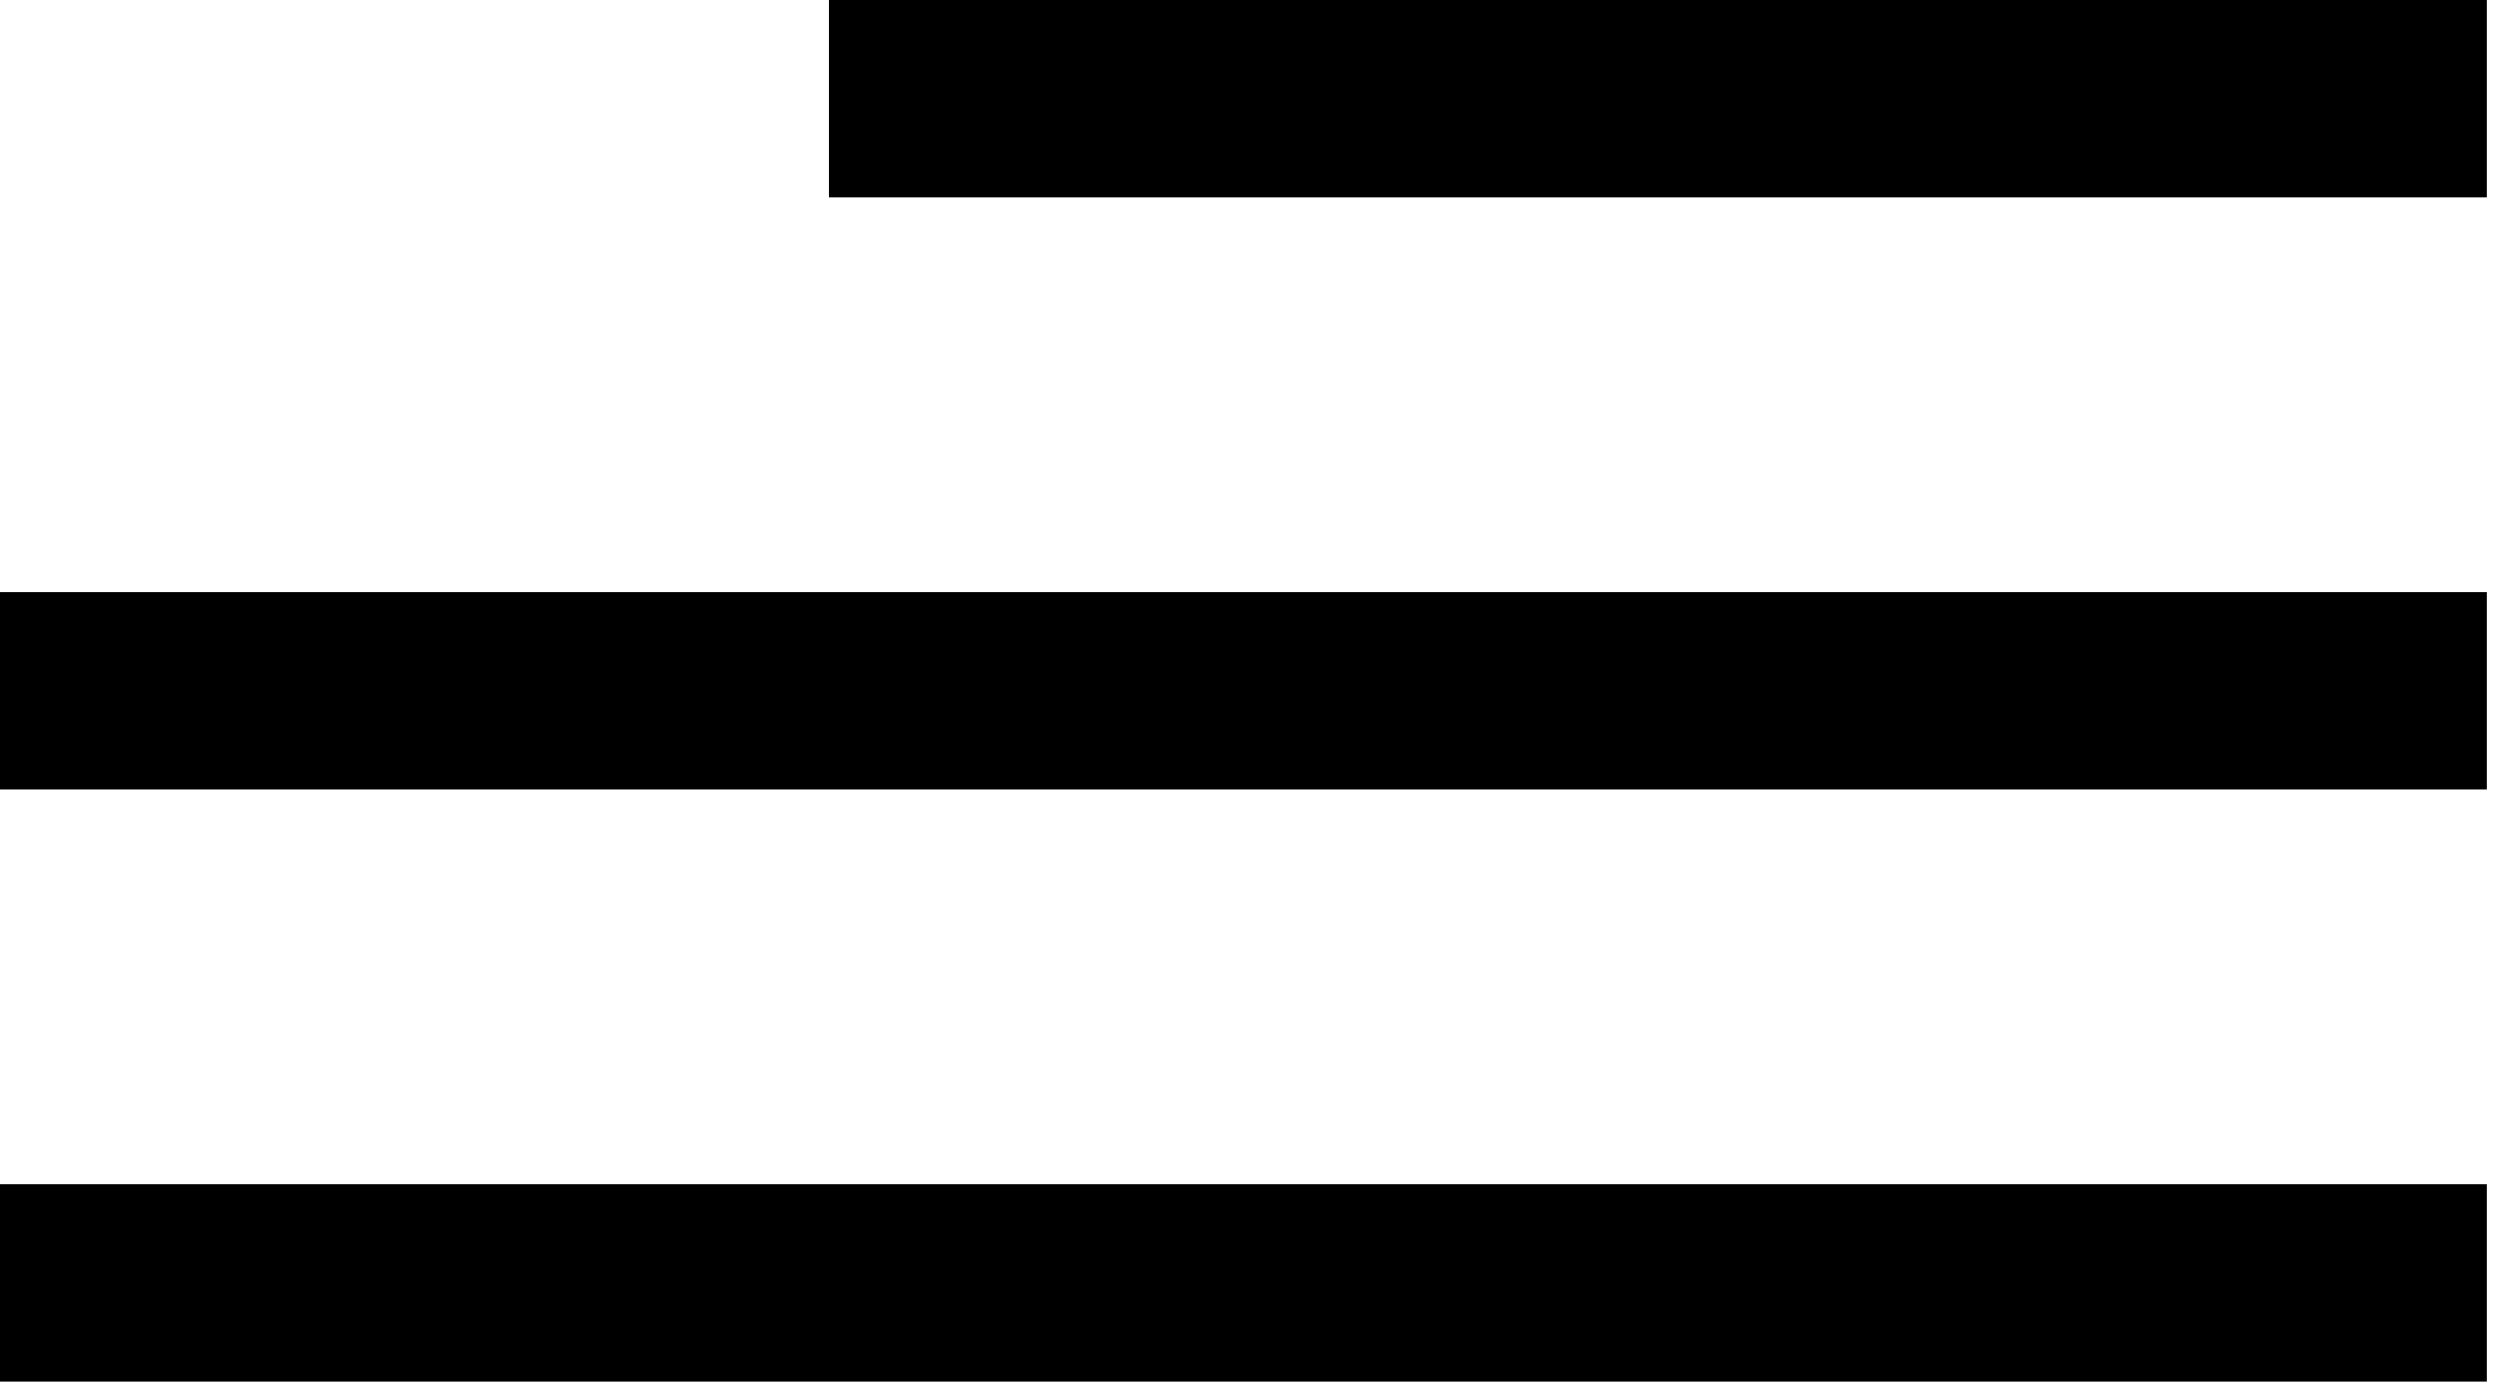
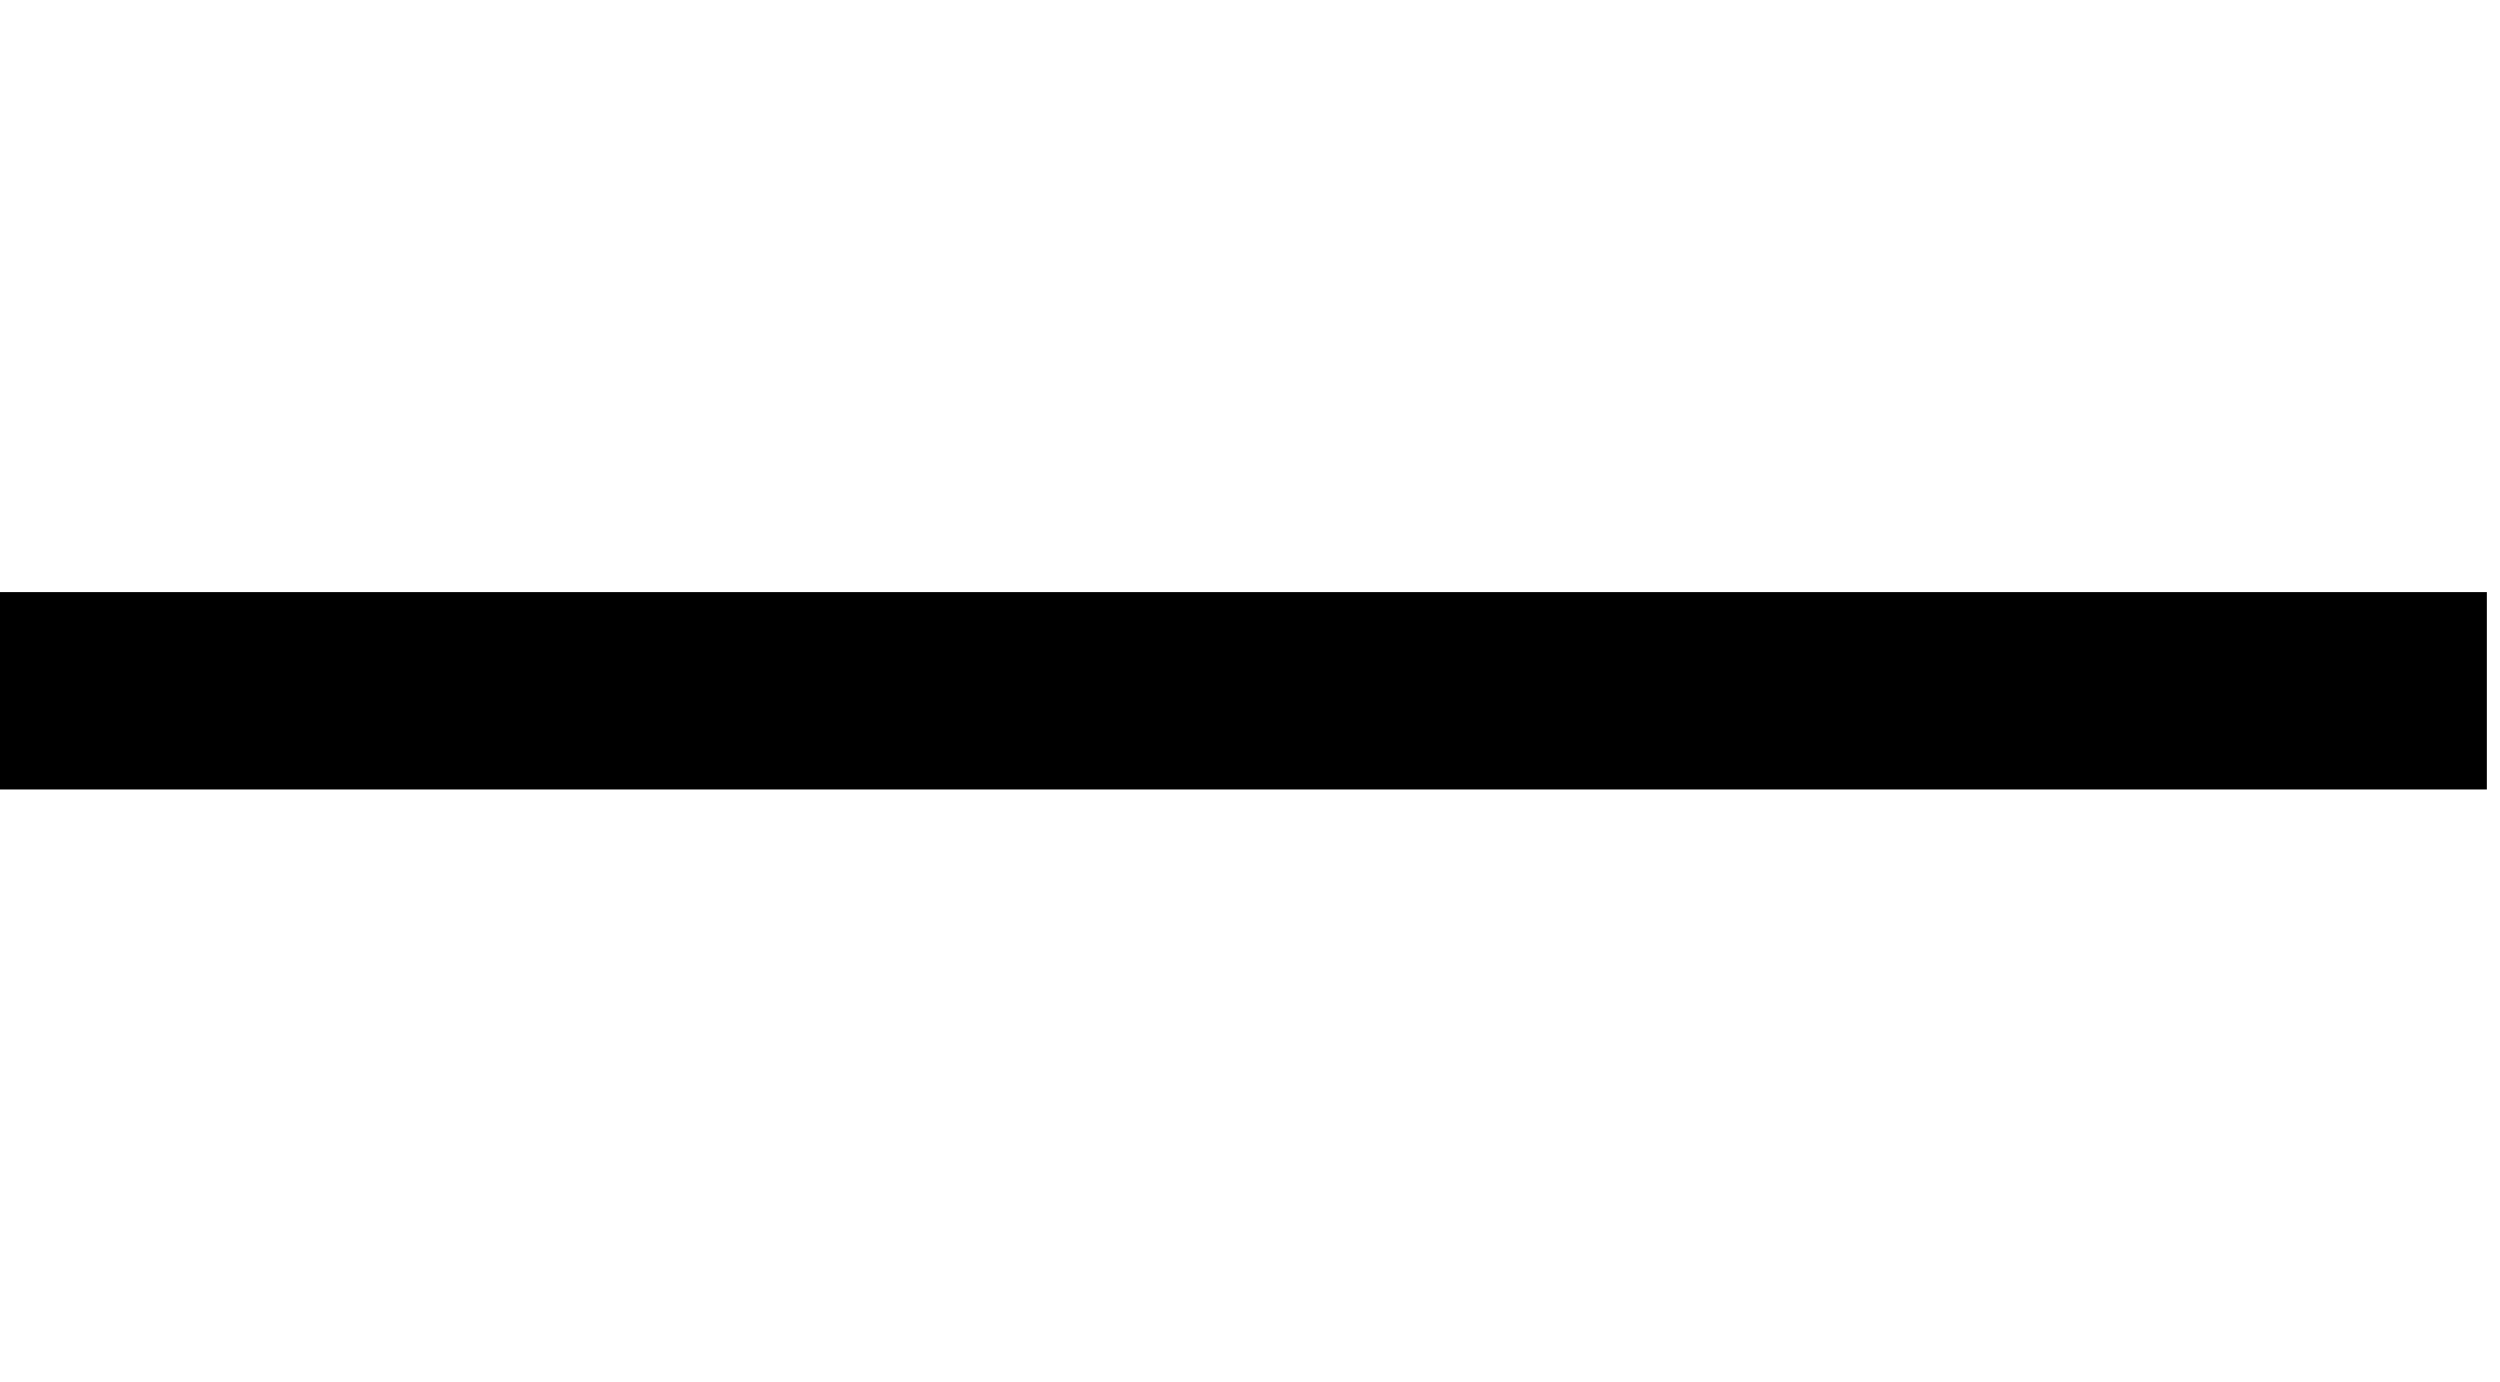
<svg xmlns="http://www.w3.org/2000/svg" width="38" height="21" viewBox="0 0 38 21" fill="none">
  <rect y="9" width="37.8" height="3" fill="black" />
-   <rect y="18" width="37.8" height="3" fill="black" />
-   <rect x="12.6" width="25.2" height="3" fill="black" />
</svg>